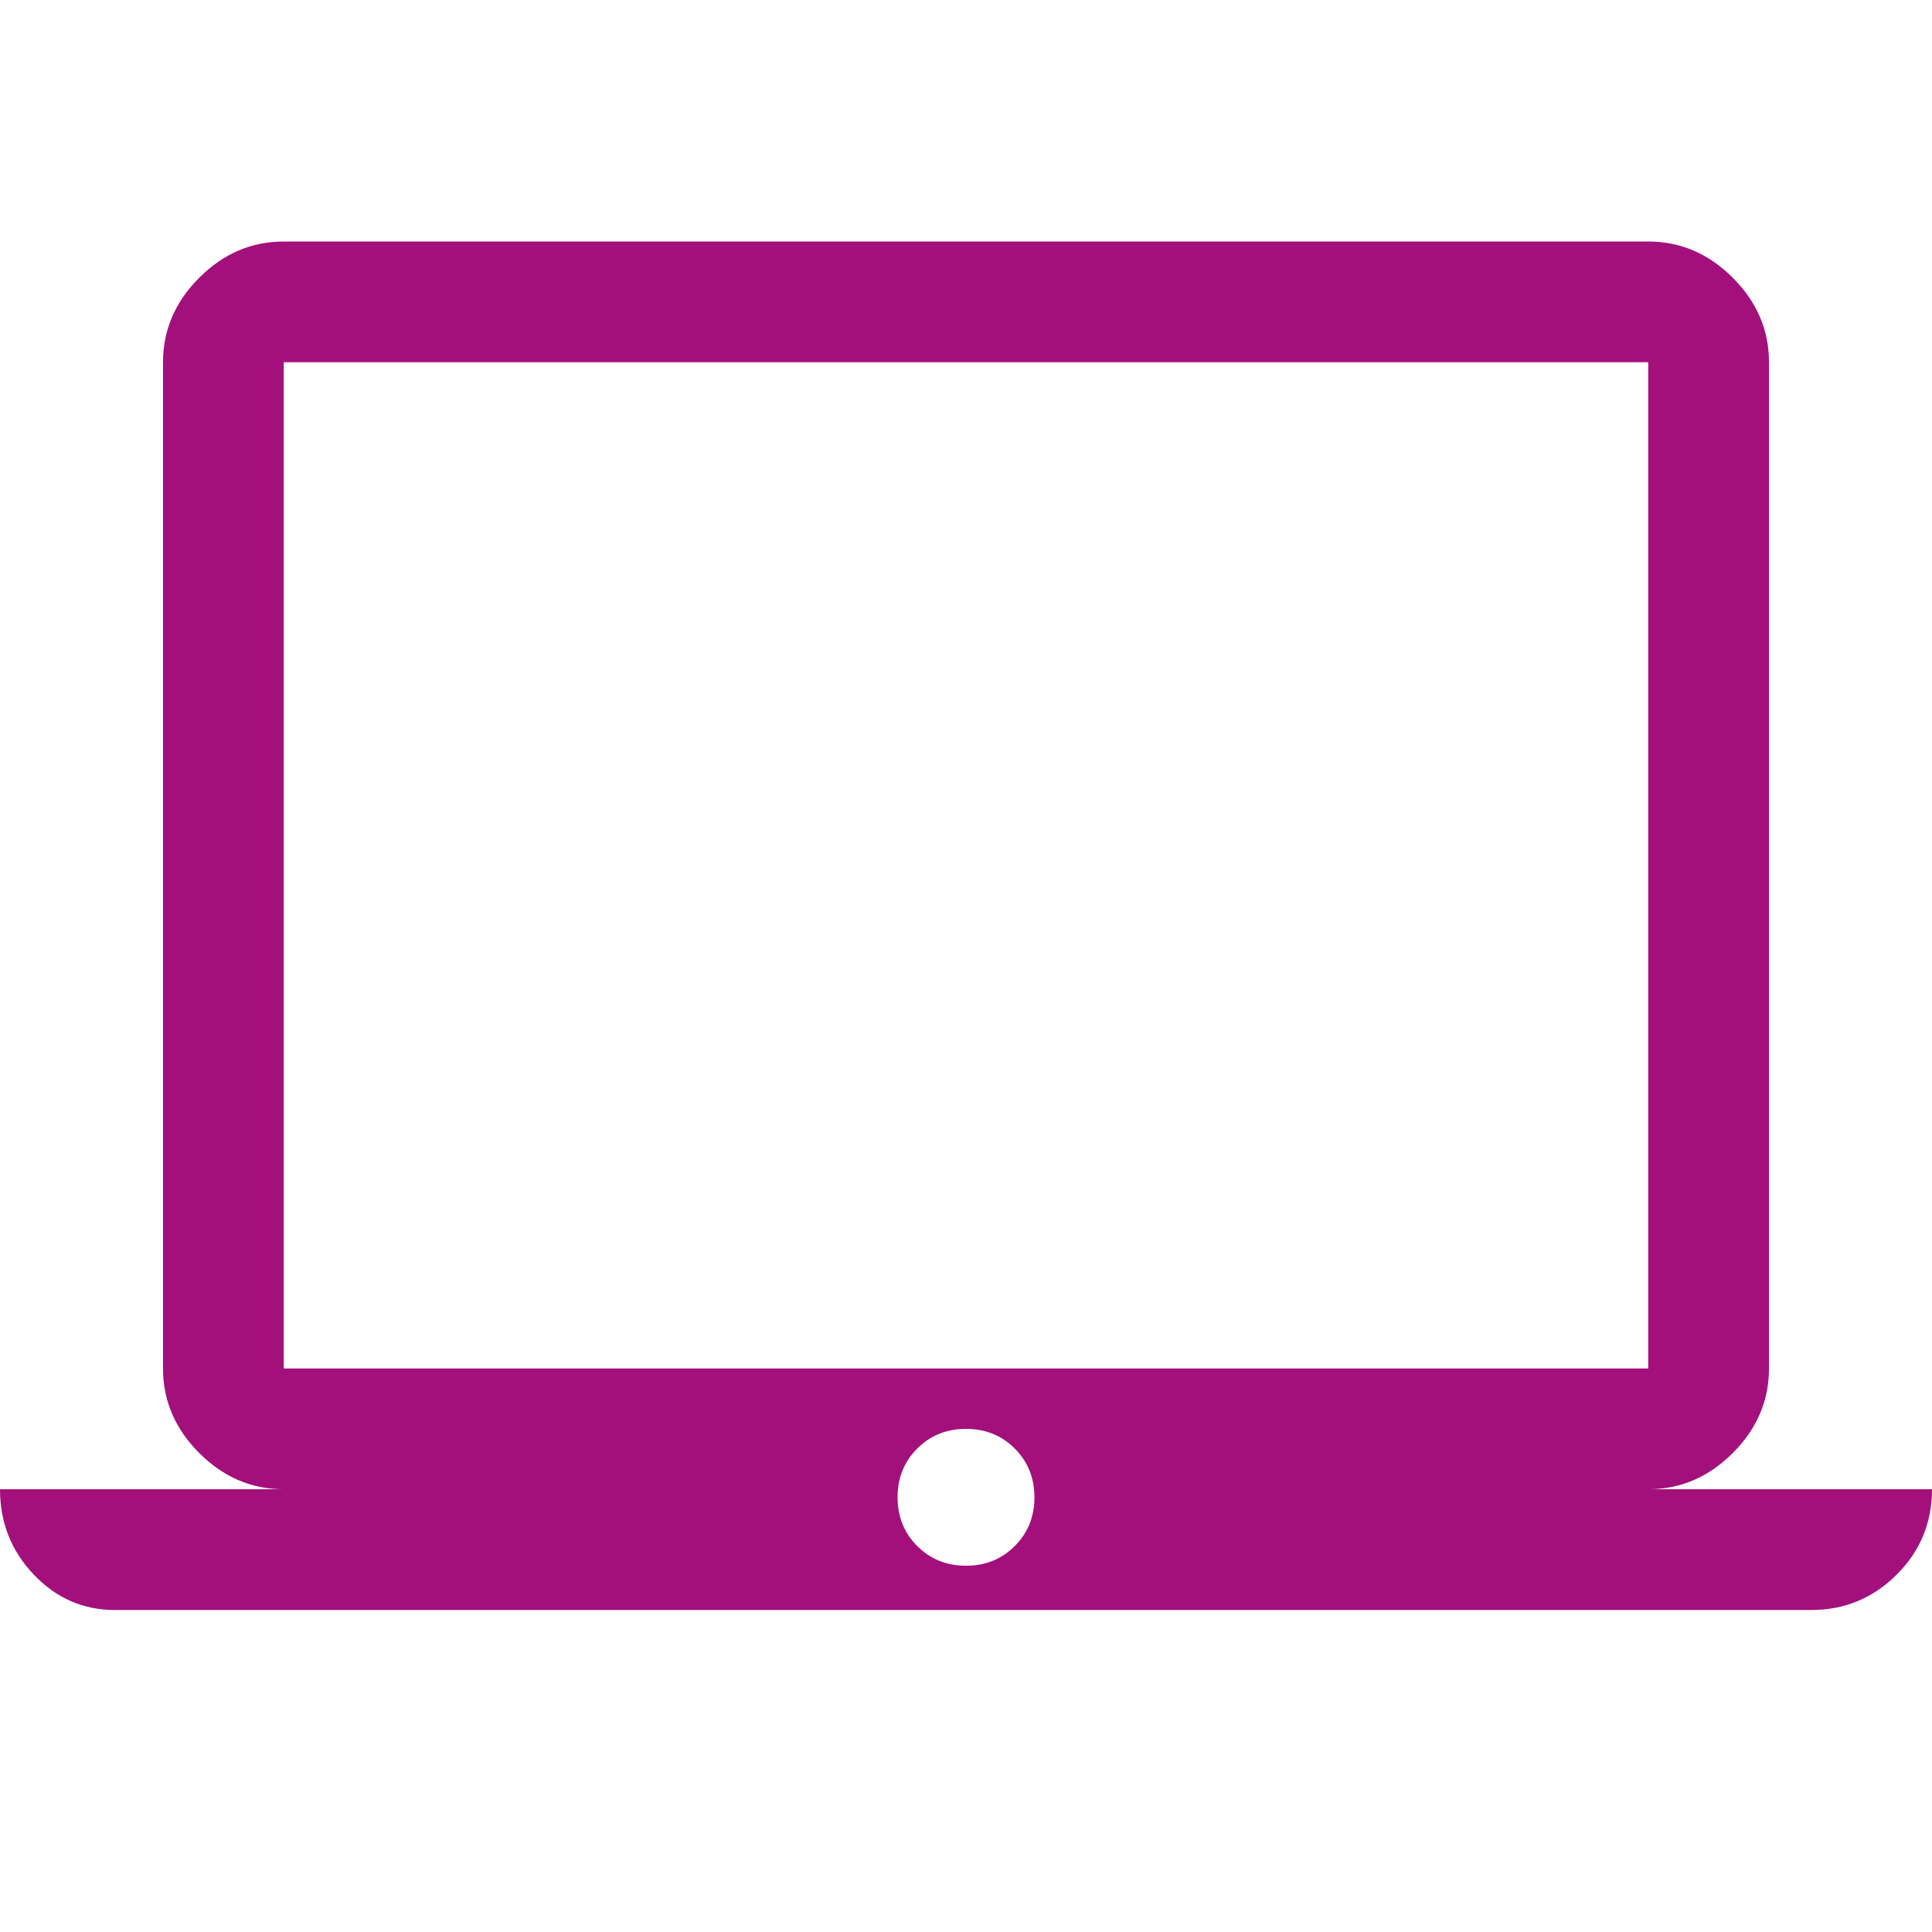
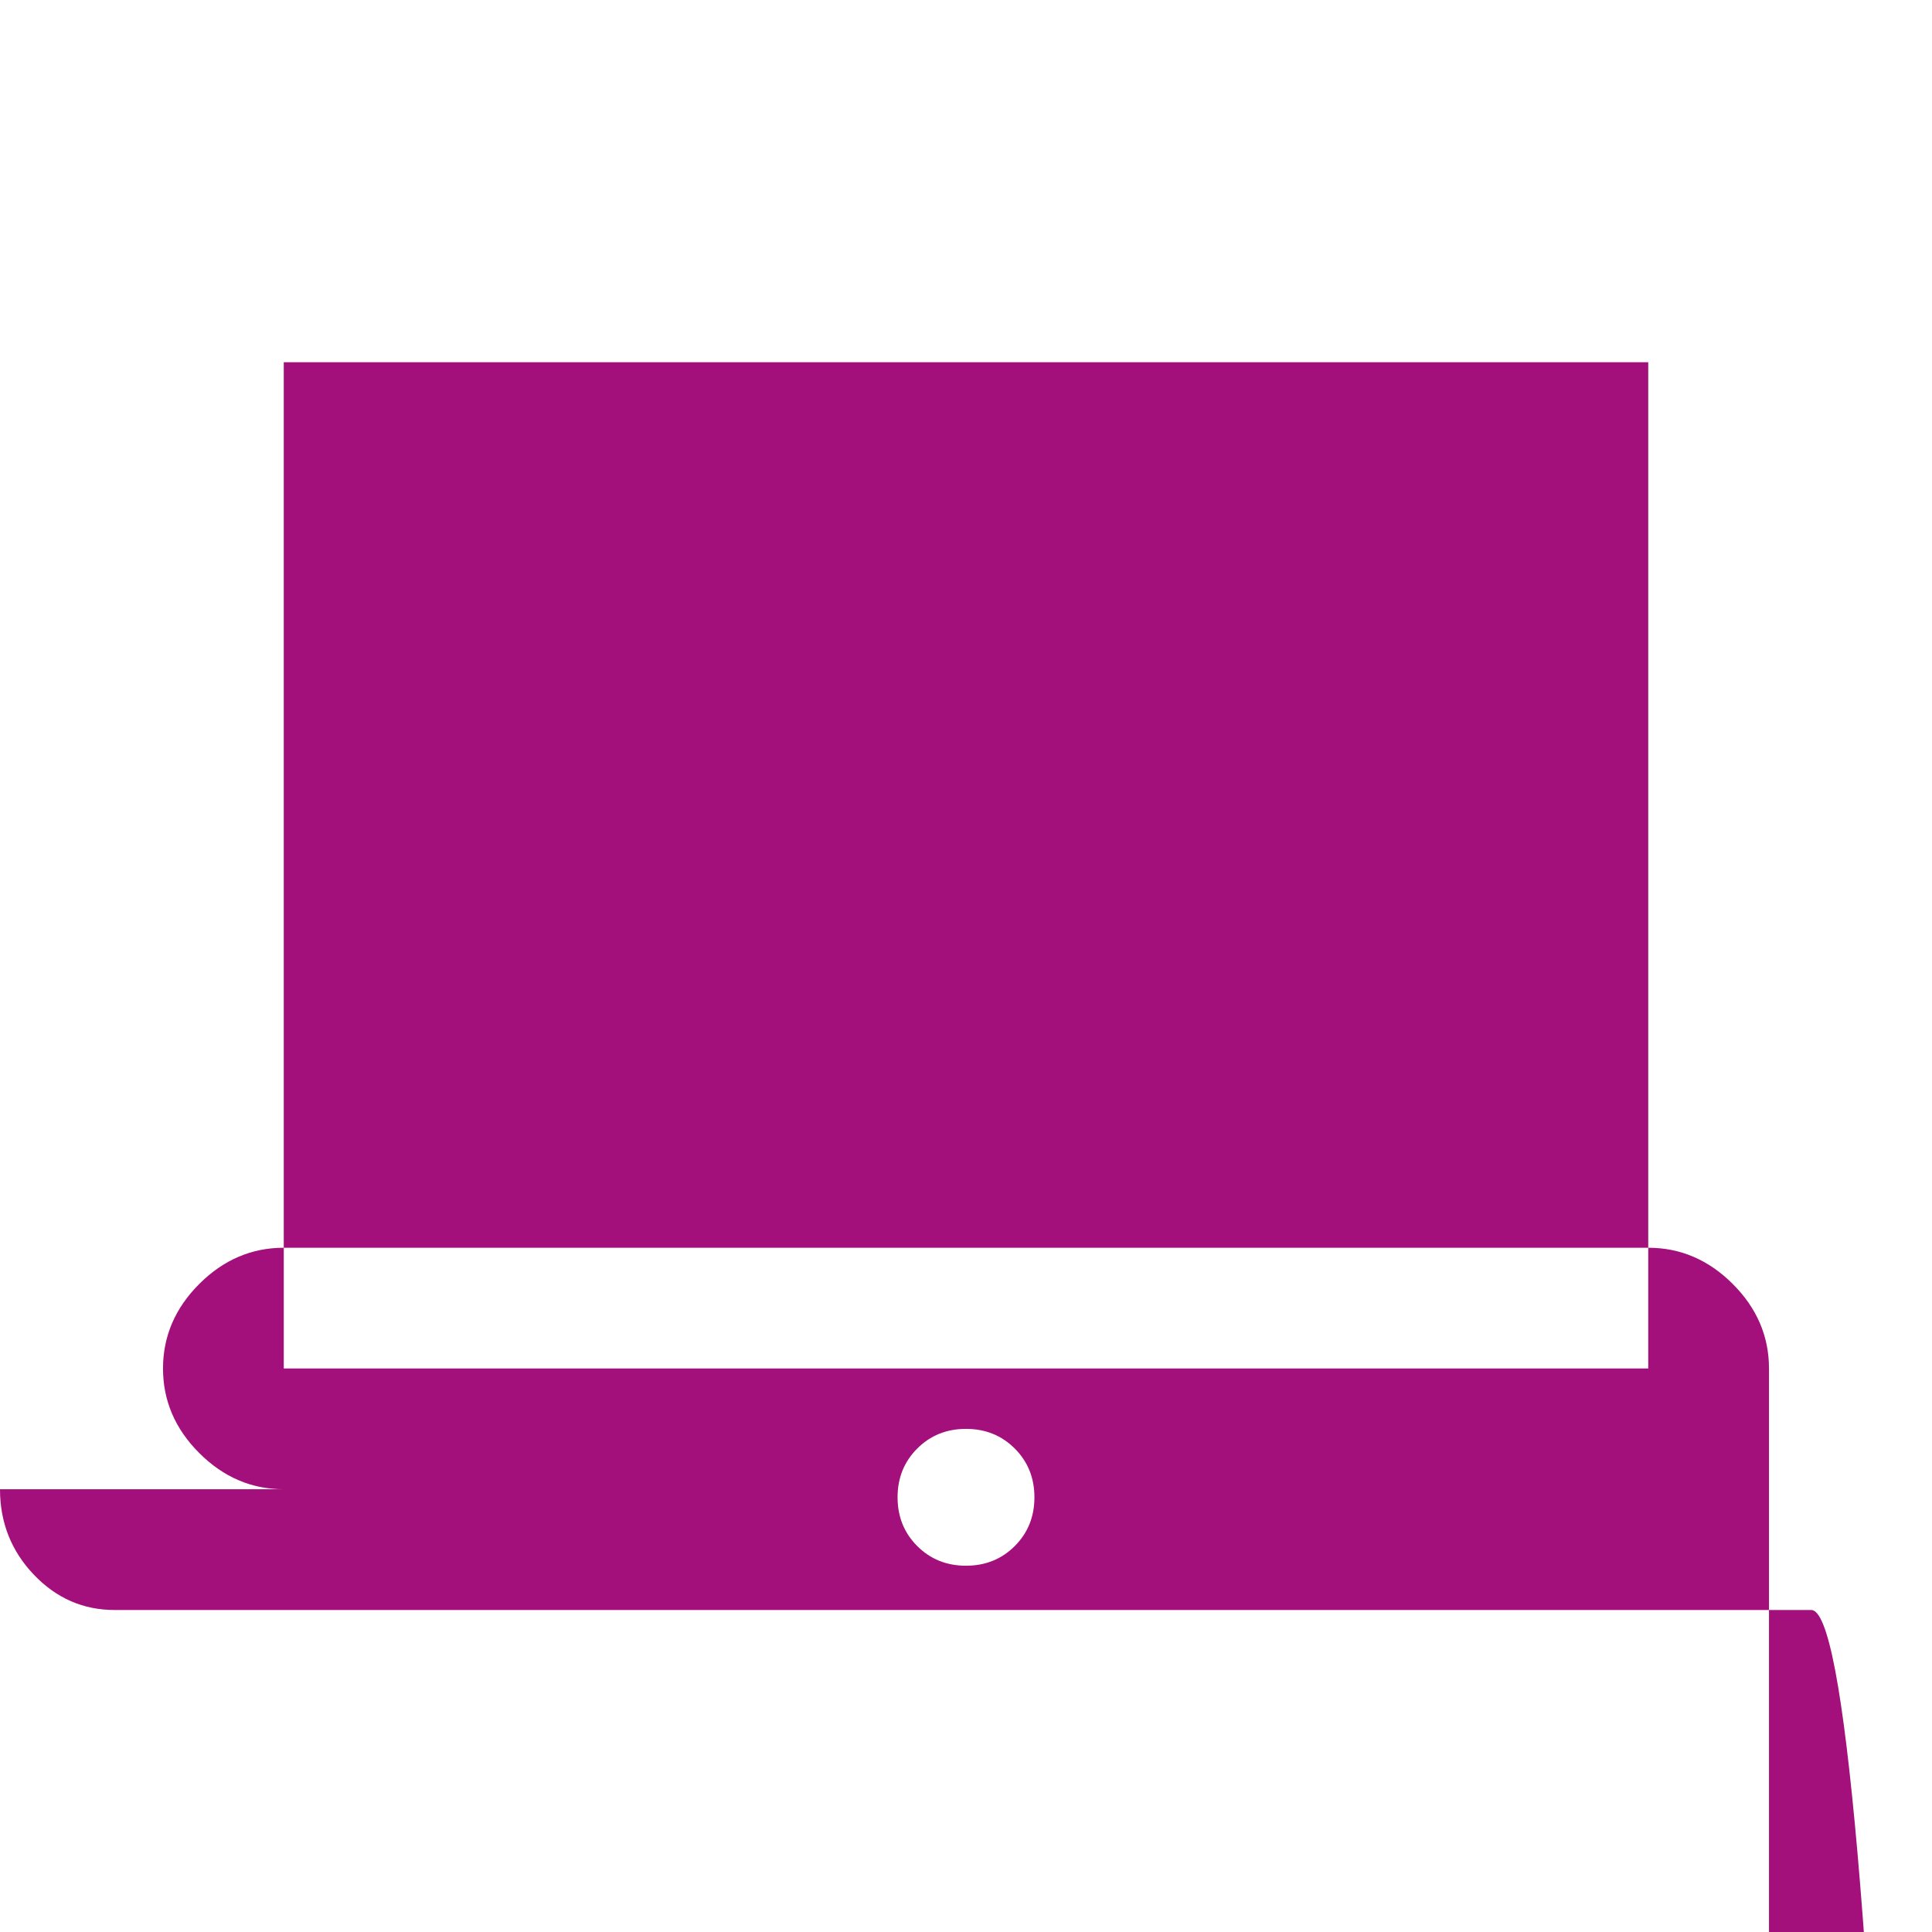
<svg xmlns="http://www.w3.org/2000/svg" height="48px" viewBox="0 -960 960 960" width="48px" fill="#A3107c">
-   <path d="M57-160q-23.51 0-40.26-17.63Q0-195.25 0-220h141q-24 0-42-18t-18-42v-500q0-24 18-42t42-18h678q24 0 42 18t18 42v500q0 24-18 42t-42 18h141q0 25-17.62 42.5Q924.75-160 900-160H57Zm423-22q14.45 0 24.23-9.77Q514-201.55 514-216q0-14.45-9.77-24.23Q494.45-250 480-250q-14.45 0-24.23 9.77Q446-230.45 446-216q0 14.45 9.77 24.23Q465.55-182 480-182Zm-339-98h678v-500H141v500Zm0 0v-500 500Z" />
+   <path d="M57-160q-23.51 0-40.26-17.63Q0-195.25 0-220h141q-24 0-42-18t-18-42q0-24 18-42t42-18h678q24 0 42 18t18 42v500q0 24-18 42t-42 18h141q0 25-17.62 42.5Q924.75-160 900-160H57Zm423-22q14.45 0 24.23-9.77Q514-201.55 514-216q0-14.45-9.77-24.23Q494.45-250 480-250q-14.45 0-24.23 9.77Q446-230.45 446-216q0 14.45 9.77 24.23Q465.55-182 480-182Zm-339-98h678v-500H141v500Zm0 0v-500 500Z" />
</svg>